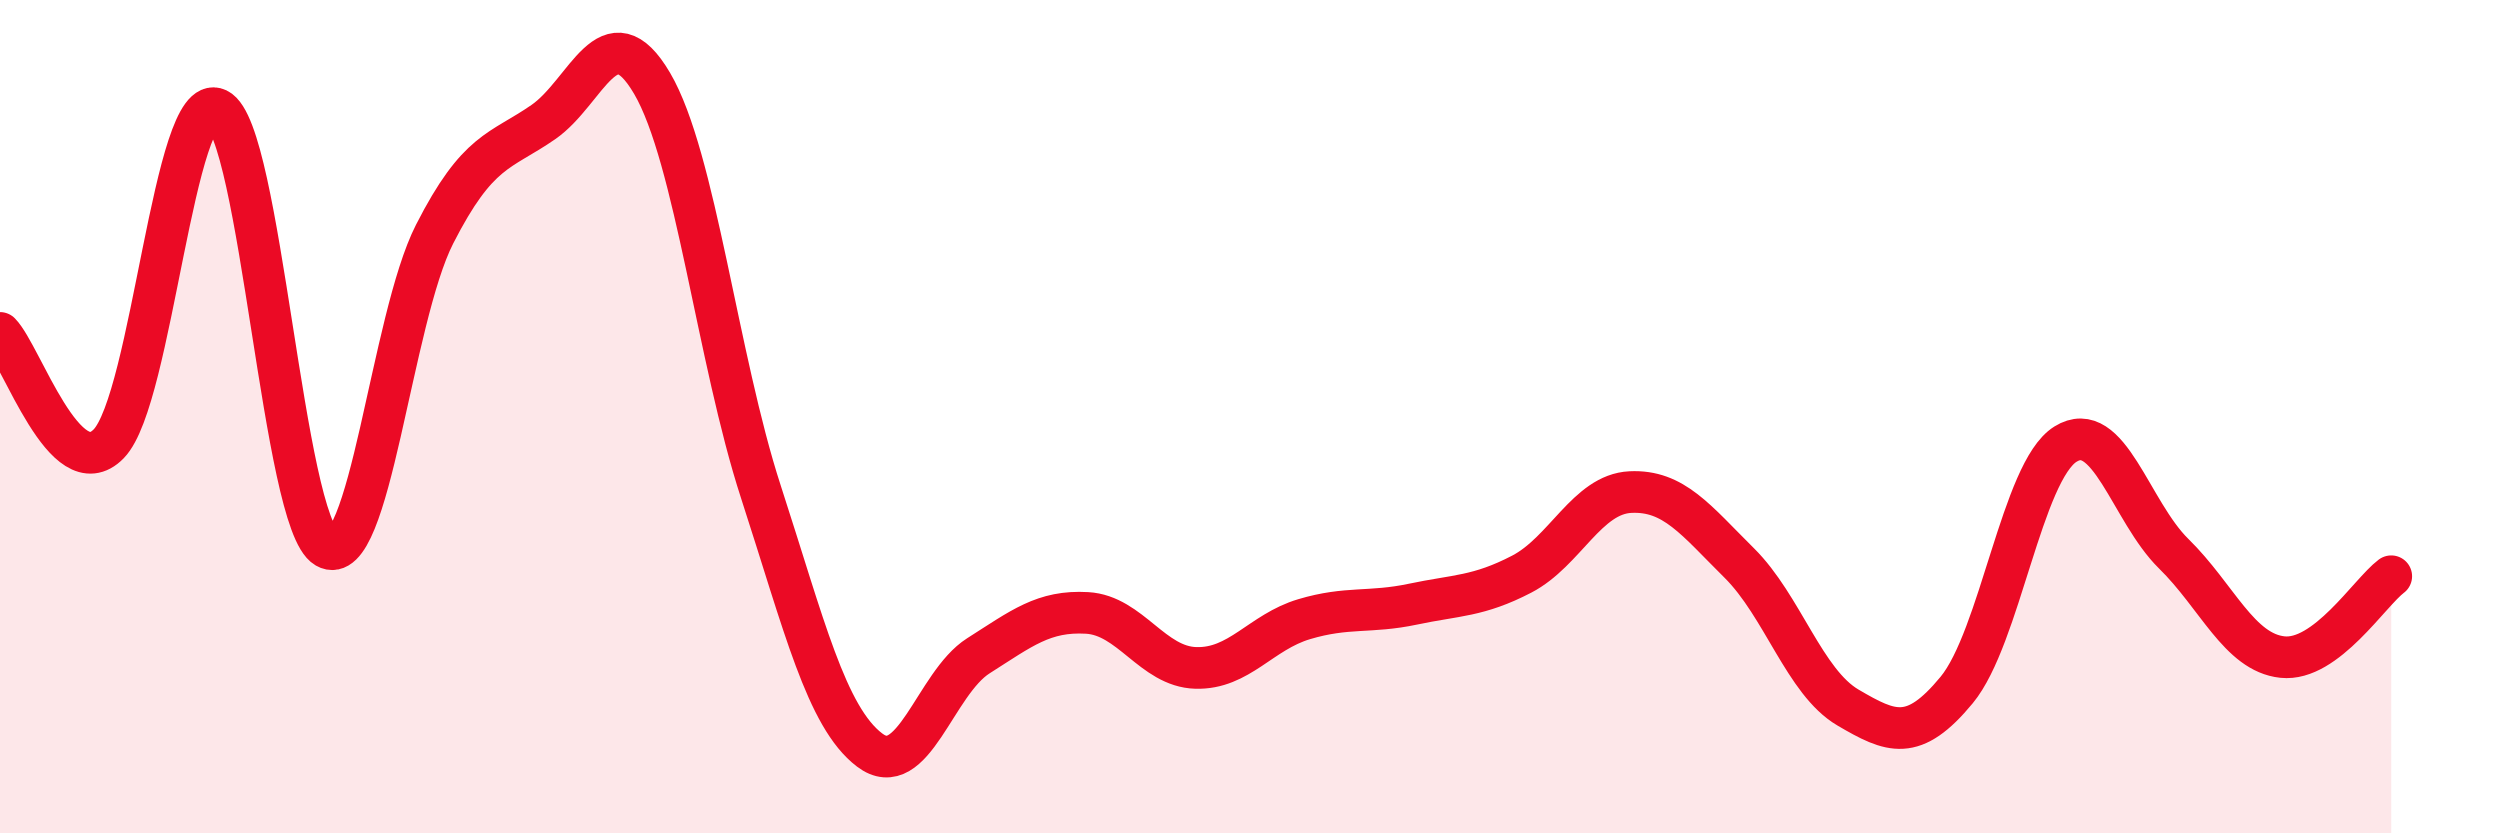
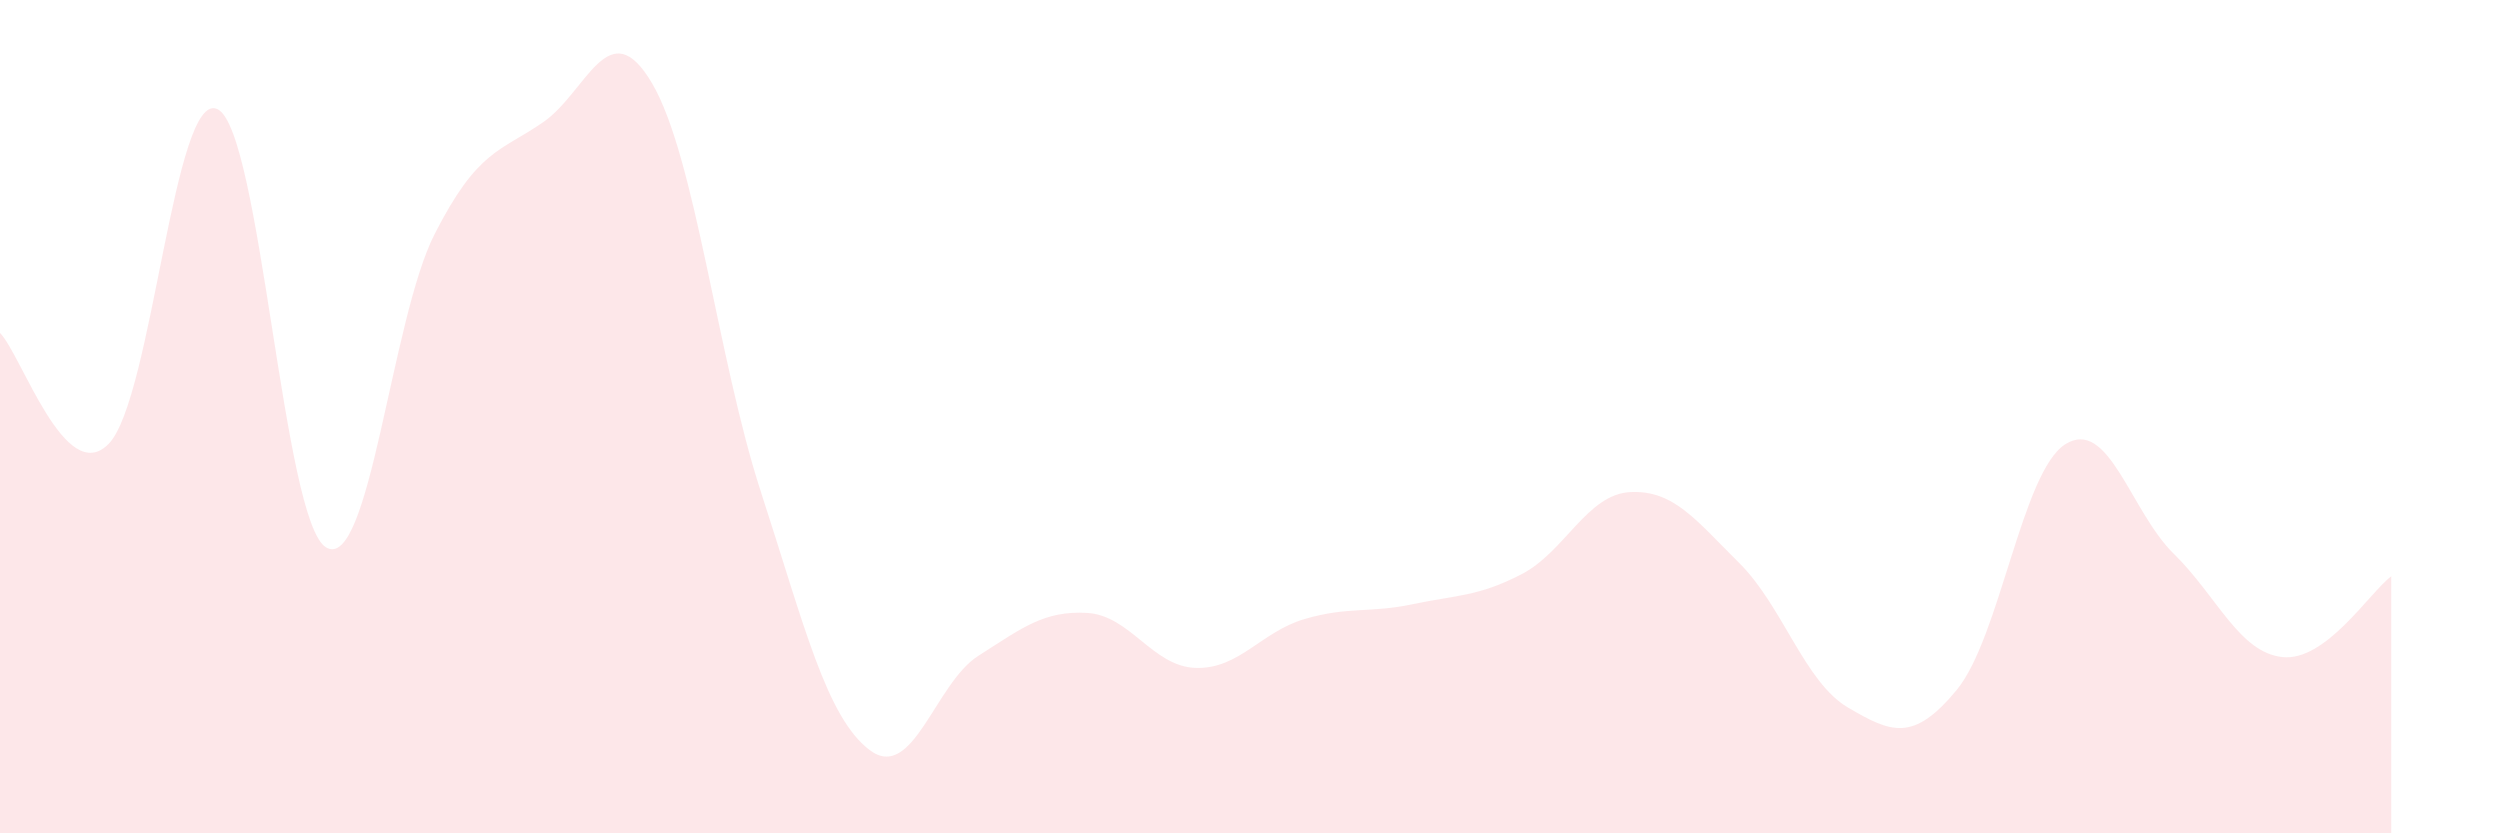
<svg xmlns="http://www.w3.org/2000/svg" width="60" height="20" viewBox="0 0 60 20">
  <path d="M 0,7.99 C 0.52,8.52 1.57,11.72 2.61,10.65 C 3.65,9.58 4.18,2.12 5.22,2.62 C 6.26,3.12 6.79,12.54 7.83,13.14 C 8.87,13.74 9.39,7.66 10.43,5.62 C 11.47,3.58 12,3.65 13.04,2.93 C 14.08,2.21 14.61,0.23 15.65,2 C 16.69,3.77 17.22,8.6 18.26,11.8 C 19.3,15 19.83,17.21 20.87,18 C 21.91,18.79 22.44,16.4 23.48,15.74 C 24.52,15.08 25.05,14.65 26.09,14.71 C 27.13,14.77 27.66,16 28.7,16.03 C 29.74,16.06 30.26,15.17 31.3,14.86 C 32.34,14.55 32.87,14.72 33.91,14.5 C 34.95,14.28 35.48,14.32 36.52,13.78 C 37.56,13.24 38.09,11.86 39.13,11.81 C 40.17,11.76 40.7,12.48 41.74,13.51 C 42.78,14.54 43.31,16.37 44.35,16.98 C 45.39,17.59 45.92,17.82 46.96,16.56 C 48,15.3 48.53,11.31 49.57,10.66 C 50.61,10.01 51.13,12.27 52.17,13.29 C 53.21,14.31 53.74,15.66 54.78,15.77 C 55.82,15.88 56.87,14.22 57.39,13.83L57.39 20L0 20Z" fill="#EB0A25" opacity="0.1" stroke-linecap="round" stroke-linejoin="round" />
-   <path d="M 0,7.99 C 0.52,8.52 1.57,11.72 2.61,10.65 C 3.65,9.58 4.18,2.12 5.22,2.62 C 6.26,3.12 6.79,12.54 7.83,13.14 C 8.87,13.74 9.39,7.66 10.43,5.62 C 11.47,3.58 12,3.65 13.04,2.93 C 14.08,2.21 14.61,0.23 15.65,2 C 16.69,3.77 17.22,8.6 18.26,11.8 C 19.3,15 19.83,17.21 20.87,18 C 21.91,18.79 22.44,16.4 23.48,15.74 C 24.52,15.08 25.05,14.65 26.09,14.71 C 27.13,14.77 27.66,16 28.7,16.03 C 29.74,16.06 30.26,15.17 31.3,14.86 C 32.34,14.55 32.87,14.72 33.91,14.5 C 34.95,14.28 35.48,14.32 36.52,13.78 C 37.56,13.24 38.09,11.86 39.13,11.81 C 40.17,11.76 40.7,12.48 41.74,13.51 C 42.78,14.54 43.31,16.37 44.35,16.98 C 45.39,17.59 45.92,17.82 46.96,16.56 C 48,15.3 48.53,11.31 49.57,10.66 C 50.61,10.01 51.13,12.27 52.17,13.29 C 53.21,14.31 53.74,15.66 54.78,15.77 C 55.82,15.88 56.87,14.22 57.39,13.83" stroke="#EB0A25" stroke-width="1" fill="none" stroke-linecap="round" stroke-linejoin="round" />
</svg>